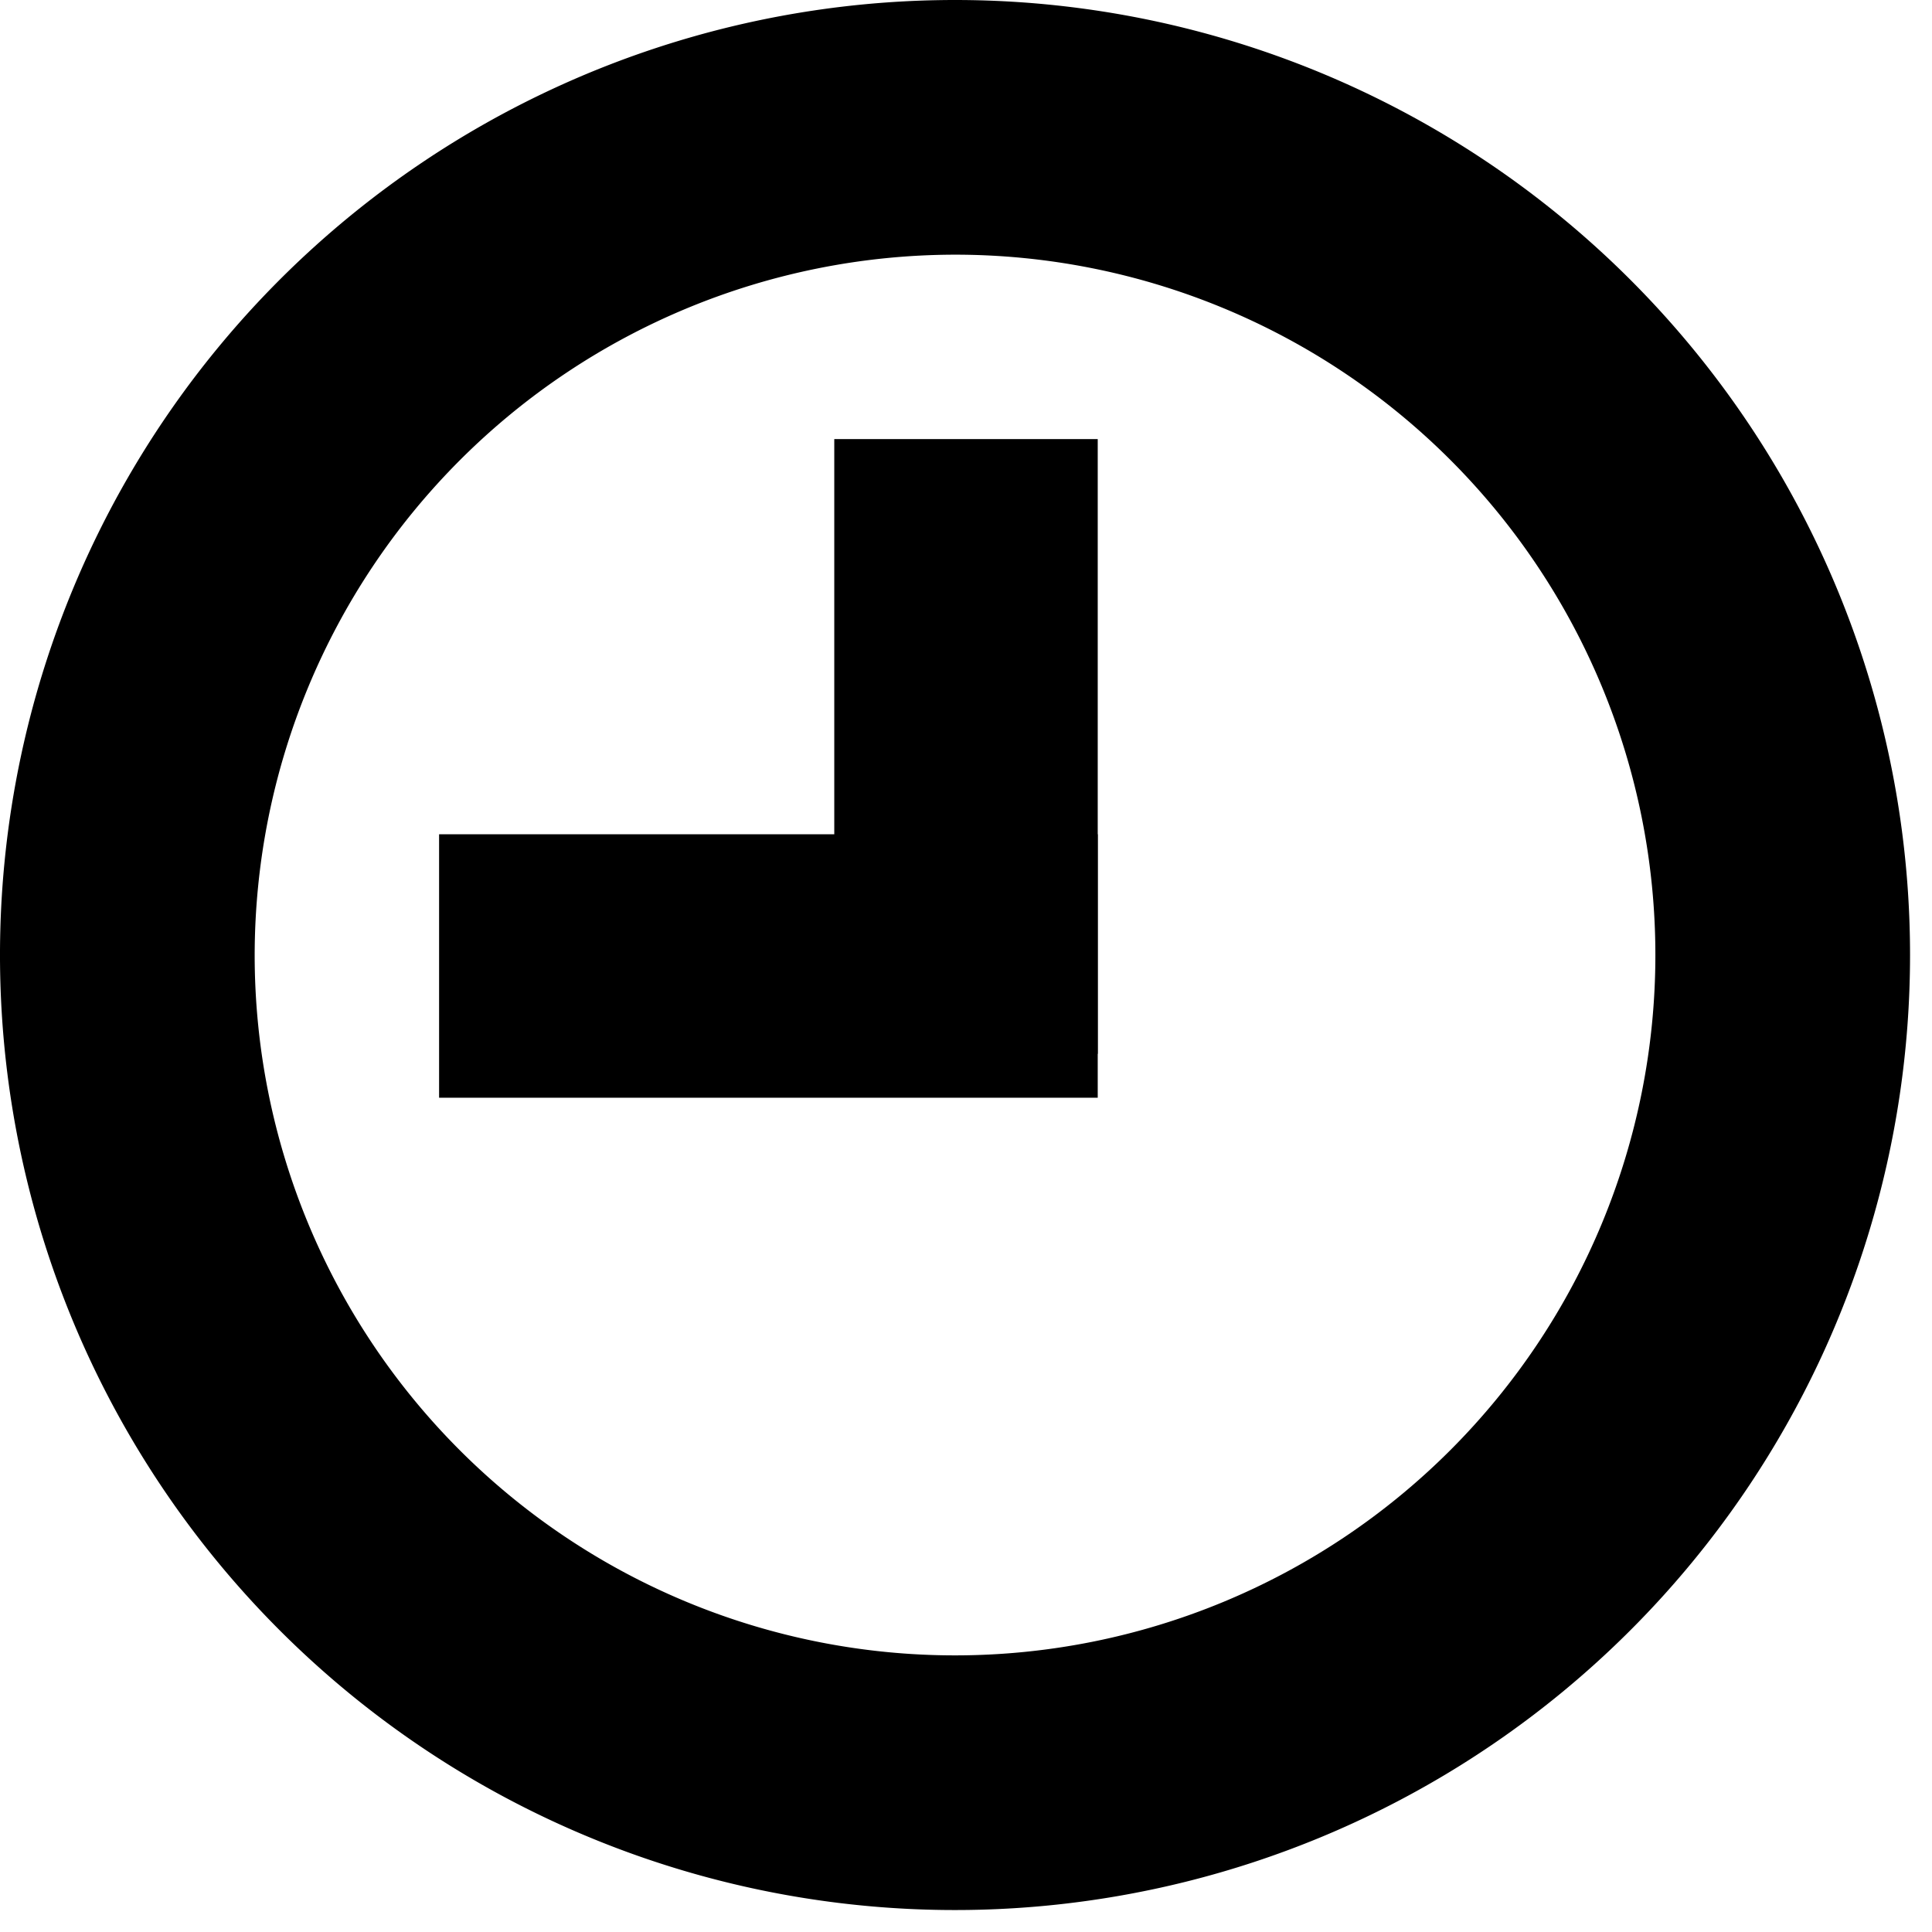
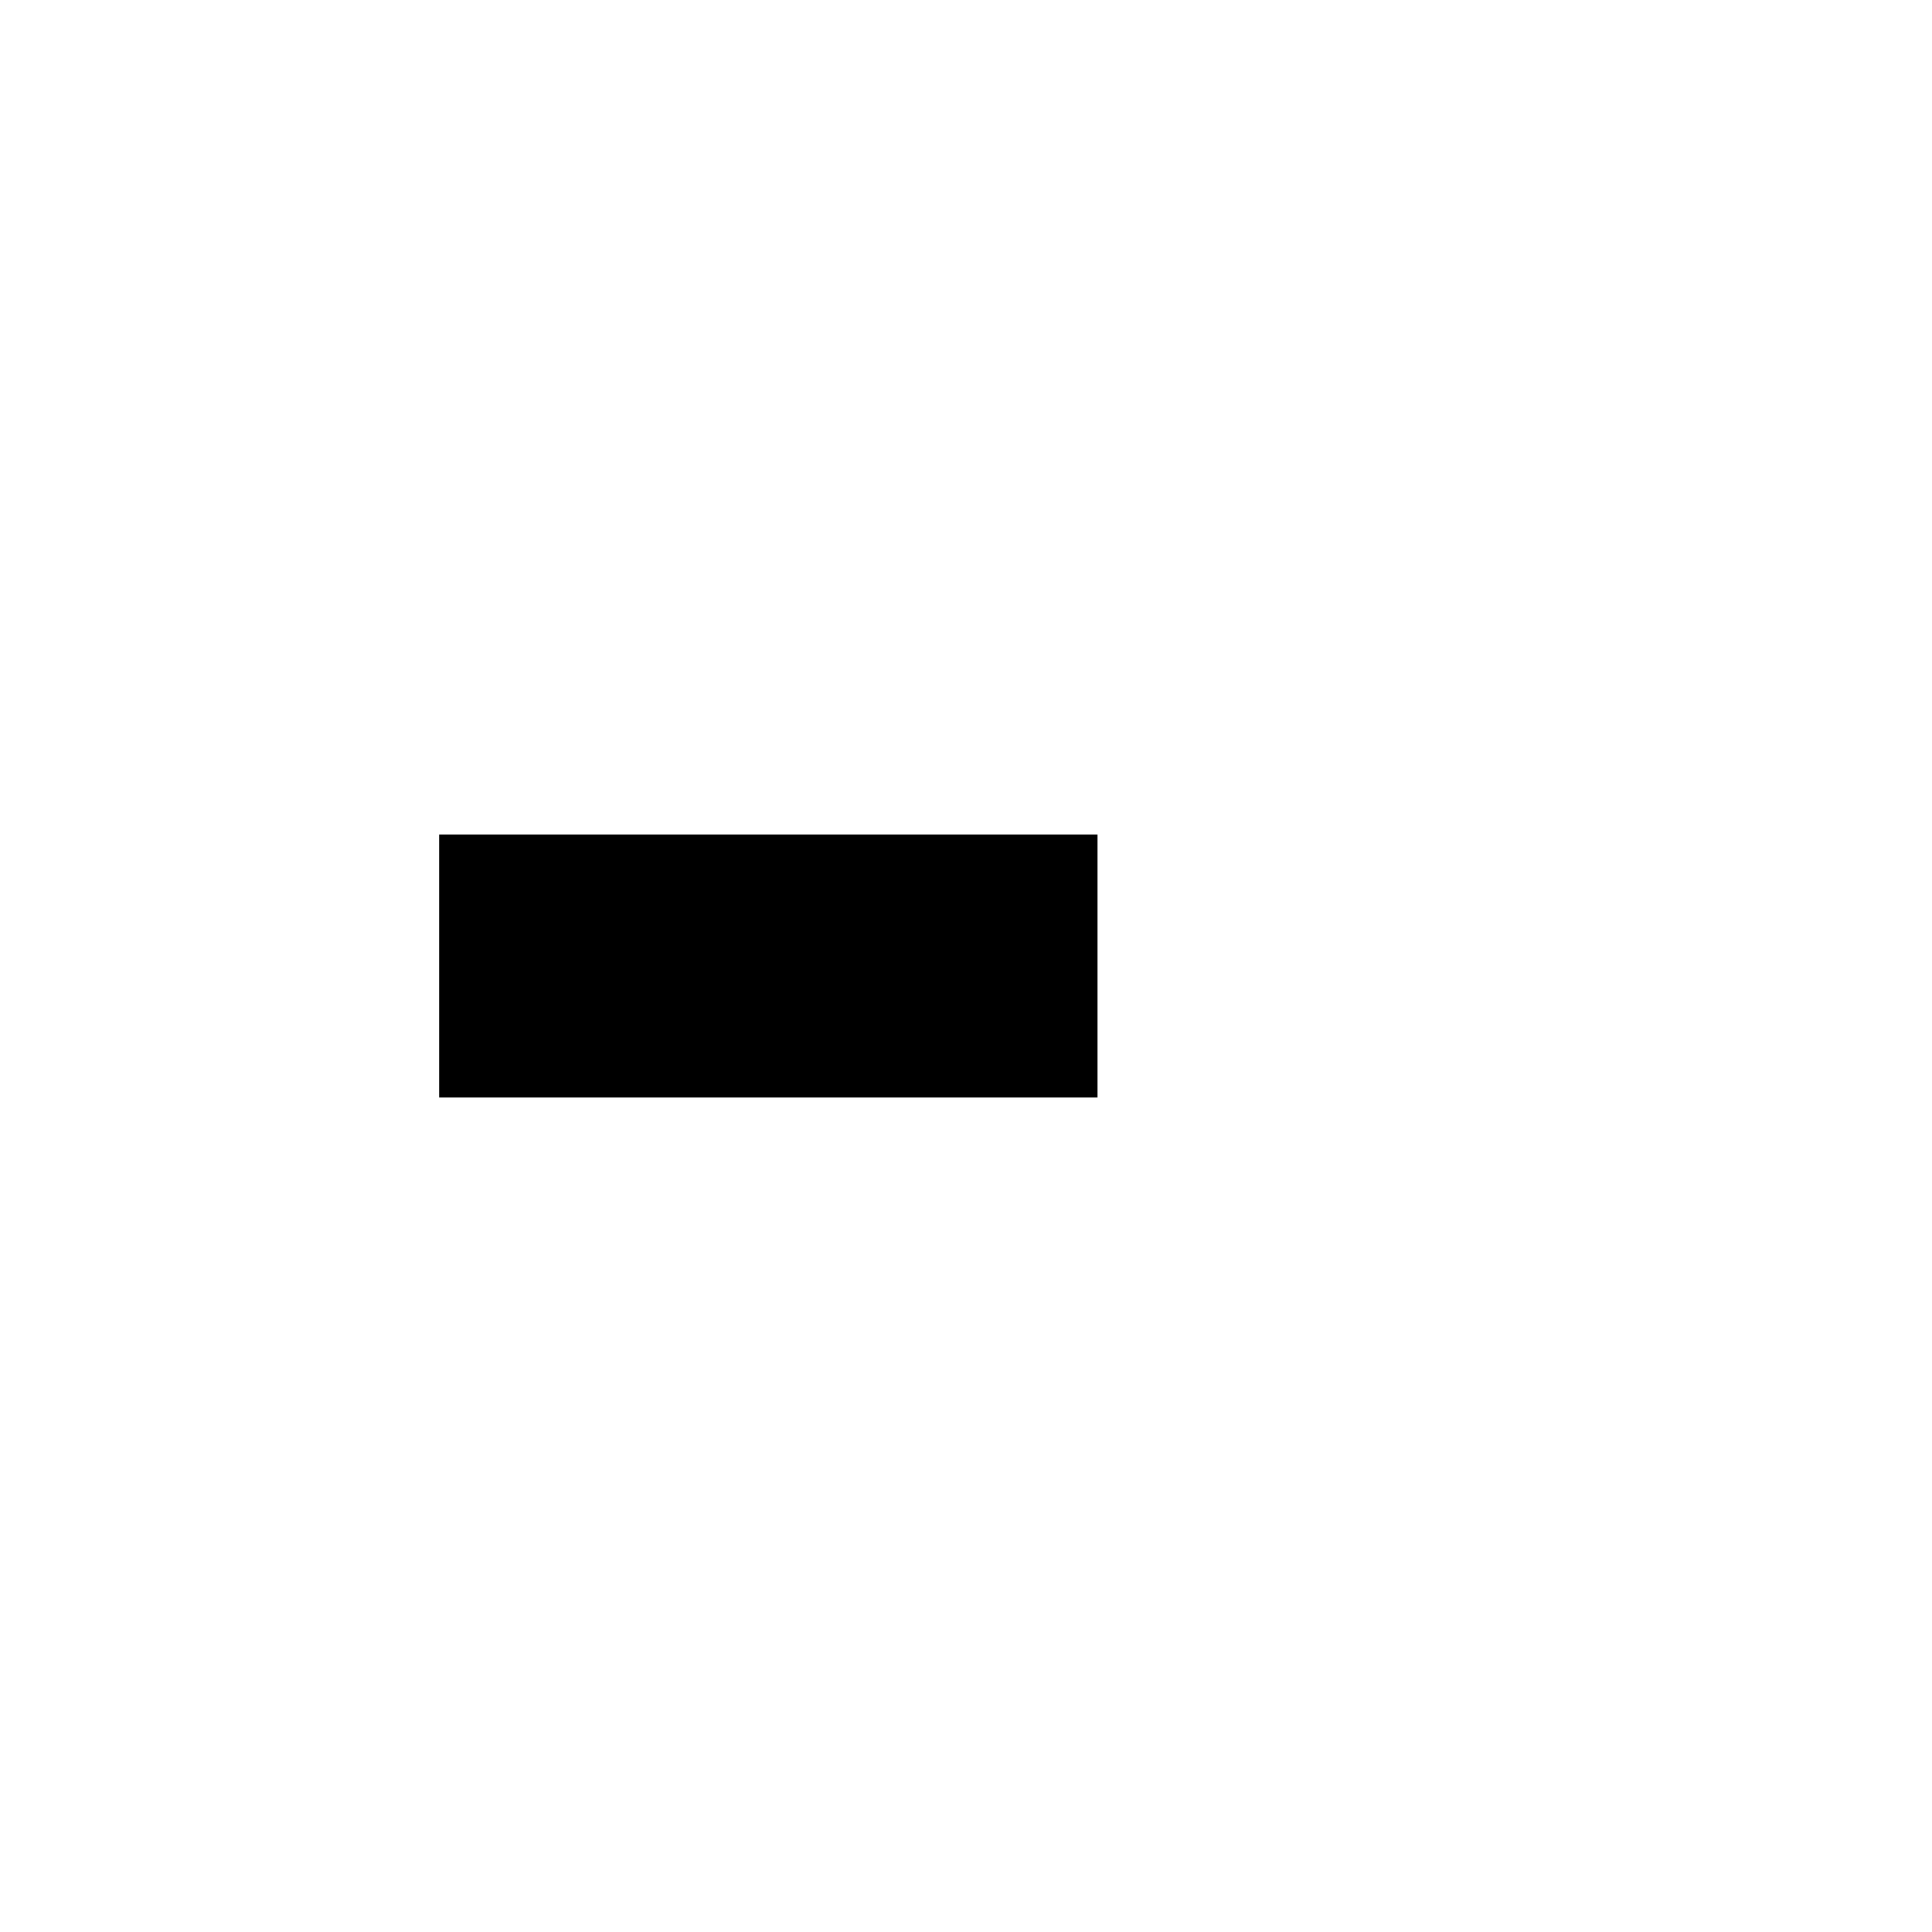
<svg xmlns="http://www.w3.org/2000/svg" width="44" height="44" viewBox="0 0 44 44">
  <defs>
    <clipPath id="clip-path">
      <rect id="Rectangle_35" data-name="Rectangle 35" width="44" height="44" fill="none" />
    </clipPath>
  </defs>
  <g id="icon_time_managment" transform="translate(-1448 -931)">
-     <rect id="Rectangle_33" data-name="Rectangle 33" width="6" height="14" transform="translate(1467 941)" />
    <rect id="Rectangle_34" data-name="Rectangle 34" width="15" height="6" transform="translate(1458 950)" />
    <g id="Group_25" data-name="Group 25" transform="translate(1448 931)">
      <g id="Group_24" data-name="Group 24" clip-path="url(#clip-path)">
-         <path id="Path_10" data-name="Path 10" d="M21.75,5.8A15.95,15.95,0,1,1,5.8,21.75,15.969,15.969,0,0,1,21.75,5.8m0-5.8h0A21.75,21.75,0,1,0,43.5,21.75,21.75,21.75,0,0,0,21.75,0" />
-       </g>
+         </g>
    </g>
  </g>
</svg>